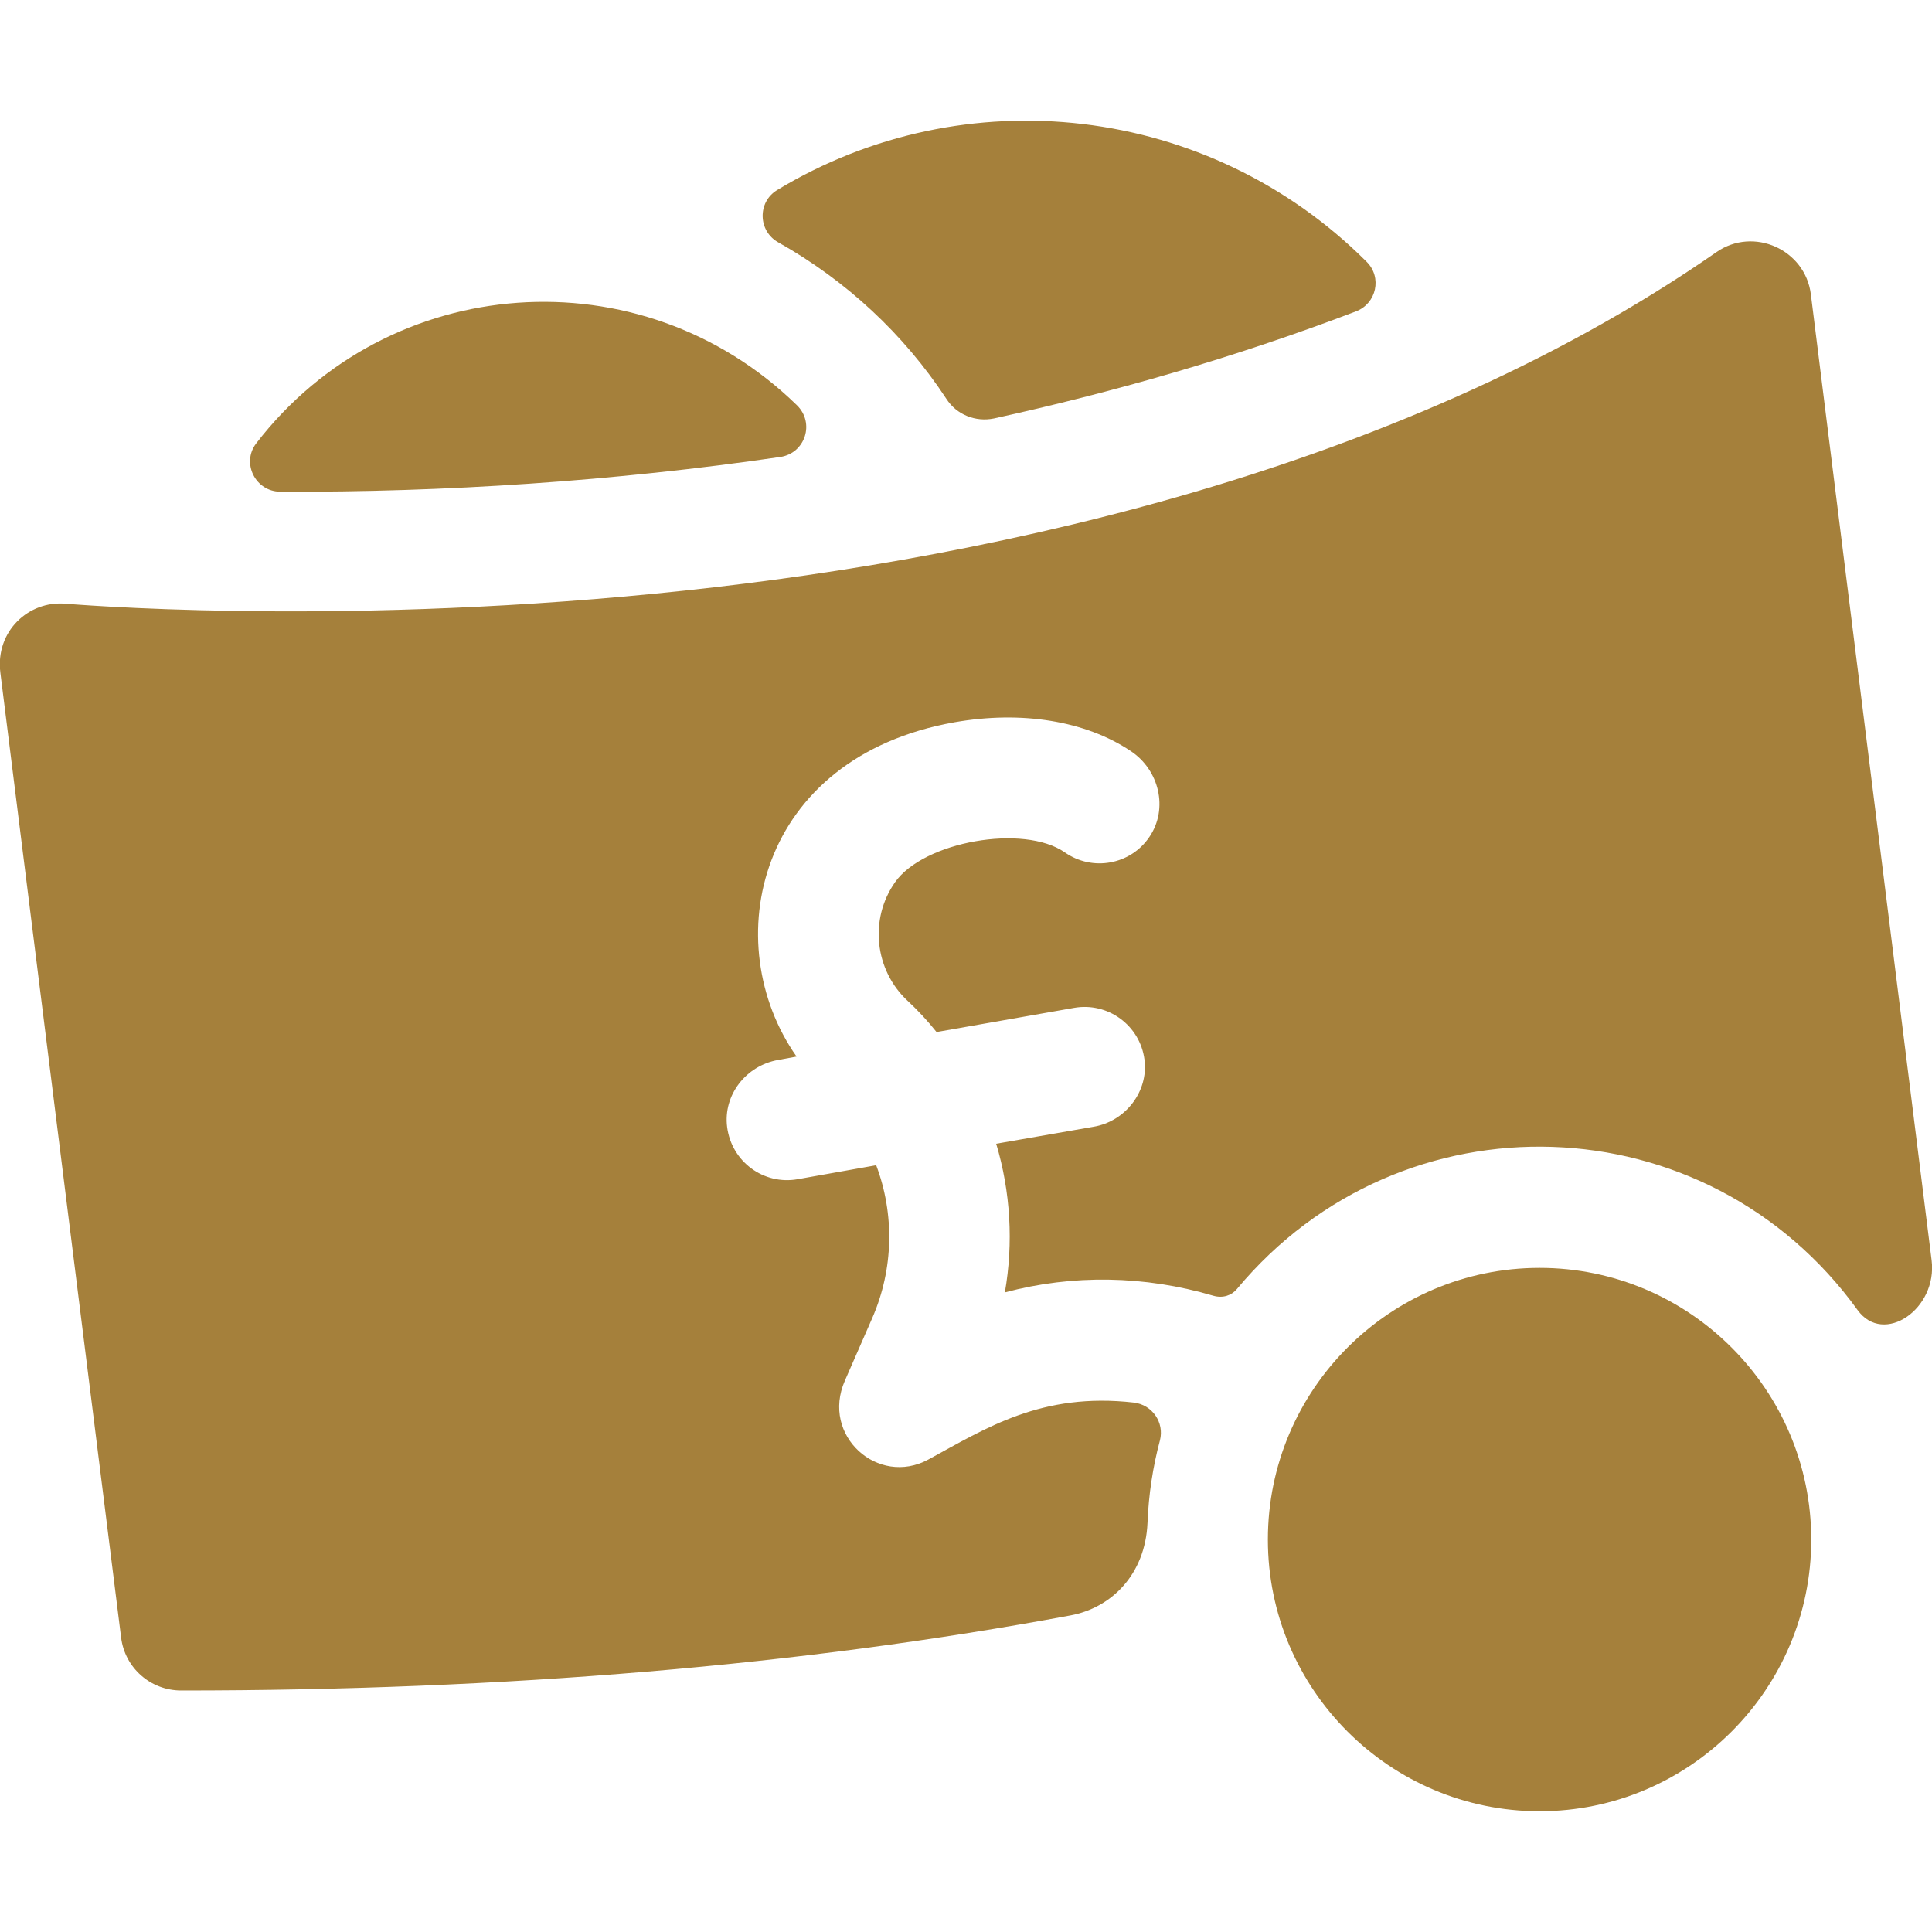
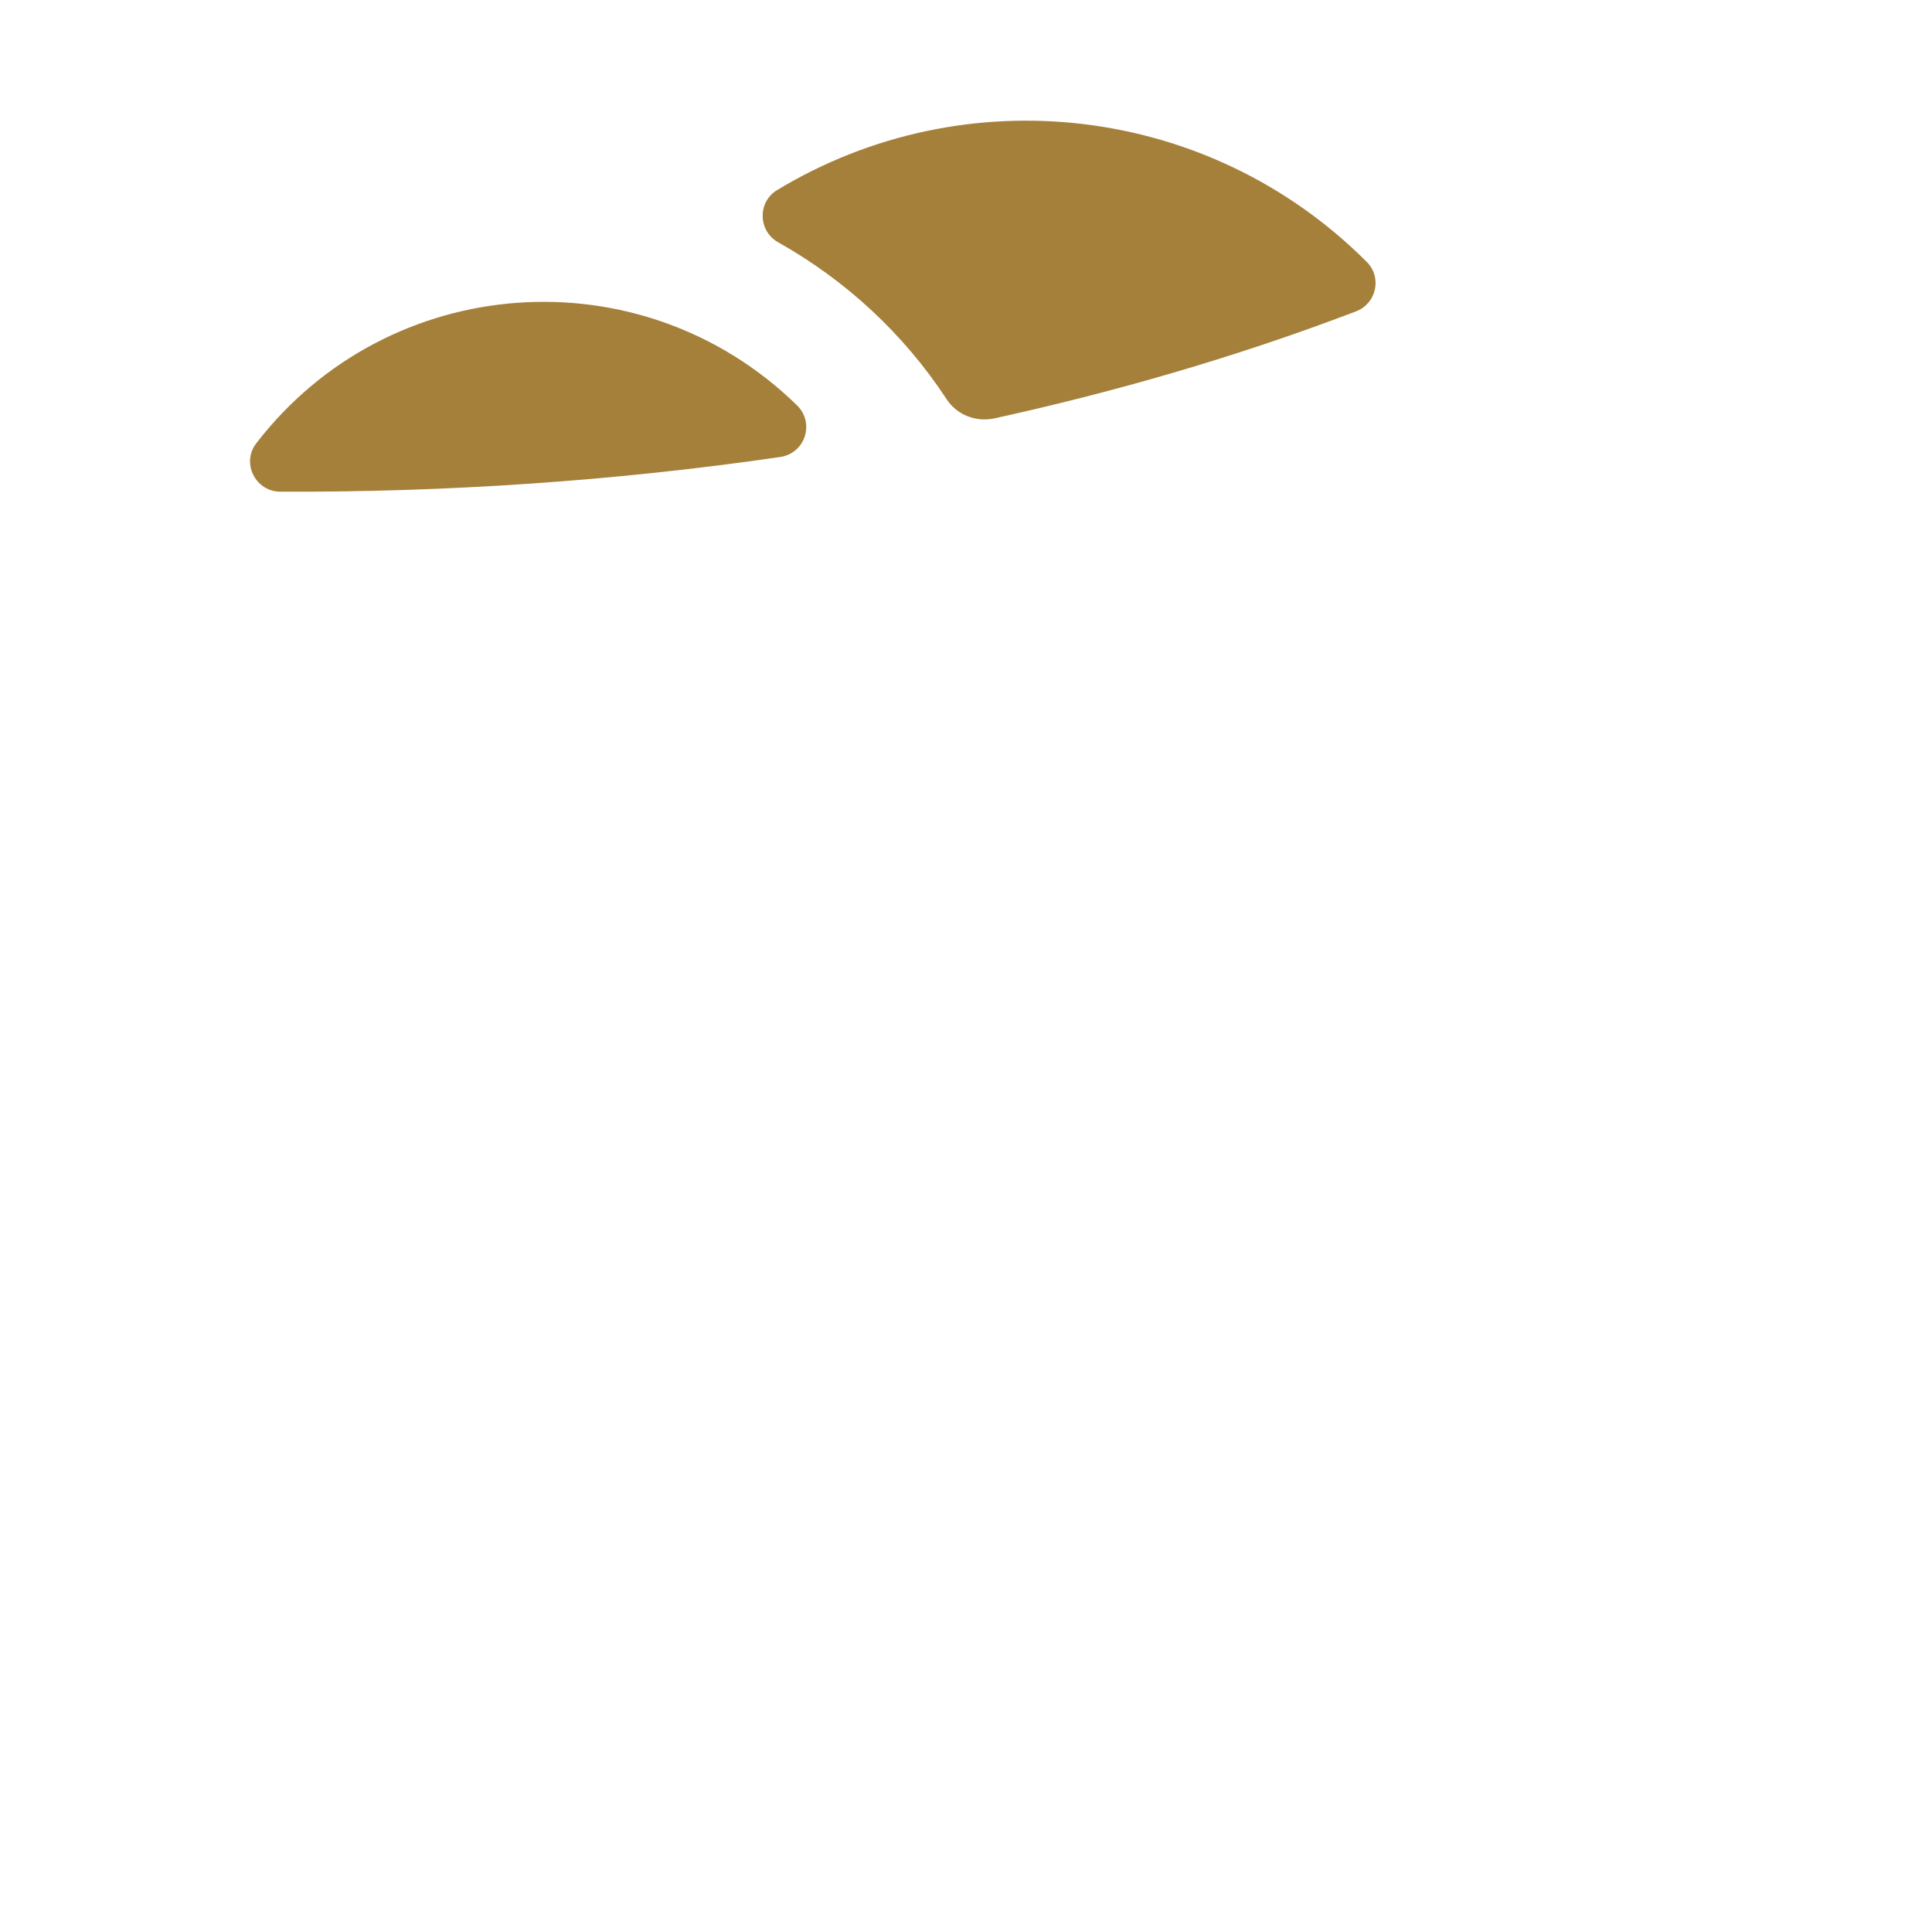
<svg xmlns="http://www.w3.org/2000/svg" viewBox="0 0 512 512">
  <g fill="#a5803b">
-     <path d="m511.9 334-32-256c-1.5-11.9-15.2-18-25-11.2-86.9 60.4-200.8 82.6-281.1 90.5-87.8 8.7-155.7 2.7-156.4 2.7-9.8-.9-18.7 7.3-17.3 18.3l32 255.7c1 8 7.8 14 15.9 14 85.9 0 164.8-6.7 235.7-19.9 10.8-2 19.8-10.8 20.4-24.5.3-7.5 1.4-14.8 3.3-21.9 1.2-4.7-2-9.4-6.9-10-24.5-2.8-39.2 6.8-54.5 15.1-13.3 7.2-28.5-6.3-22.1-20.9l7.3-16.7c5.6-12.9 5.9-27.4 1-40.4l-20.8 3.7c-9 1.6-17.5-4.6-18.7-13.8-1.1-8.5 5-16.3 13.5-17.8l4.9-.9c-21.1-30-10.6-79.3 41.9-88.6 17.7-3.1 34.6-.4 46.6 7.6 7.6 5 10.1 15.3 5 22.8-5 7.4-15.1 9.2-22.4 4.1-10.9-7.6-37.4-2.9-45 7.9-6.9 9.8-5.4 23.3 3.3 31.4 2.7 2.5 5.3 5.3 7.7 8.3l36.4-6.4c9-1.6 17.5 4.6 18.7 13.7 1.1 8.5-5.1 16.4-13.5 17.8l-25.8 4.5c3.8 12.7 4.6 26.3 2.3 39.4 18-4.8 37-4.5 55.3.9 2.5.7 4.8-.1 6.2-1.8 43.7-52.5 124.5-49.8 164.5 5.6 6.9 9.5 21.2-.3 19.6-13.2z" />
-     <path d="m408 480c-39.7 0-72-32.3-72-72s32.3-72 72-72 72 32.3 72 72-32.3 72-72 72z" />
    <path d="m205.9 50.4c-5.2 3.2-5 10.8.3 13.8 18 10.1 33.3 24.3 44.6 41.5 2.7 4.2 7.7 6.2 12.6 5.2 31-6.8 63.5-16 96-28.4 5.4-2.1 6.9-9 2.8-13.1-42-42-106.6-49.1-156.3-19z" />
    <path d="m67.9 117.5c-4 5.2-.2 12.8 6.4 12.8 43.5.2 88.7-2.8 132.5-9.2 6.6-1 9.2-9 4.4-13.7-41.4-40.4-108.3-35.4-143.3 10.1z" />
  </g>
</svg>